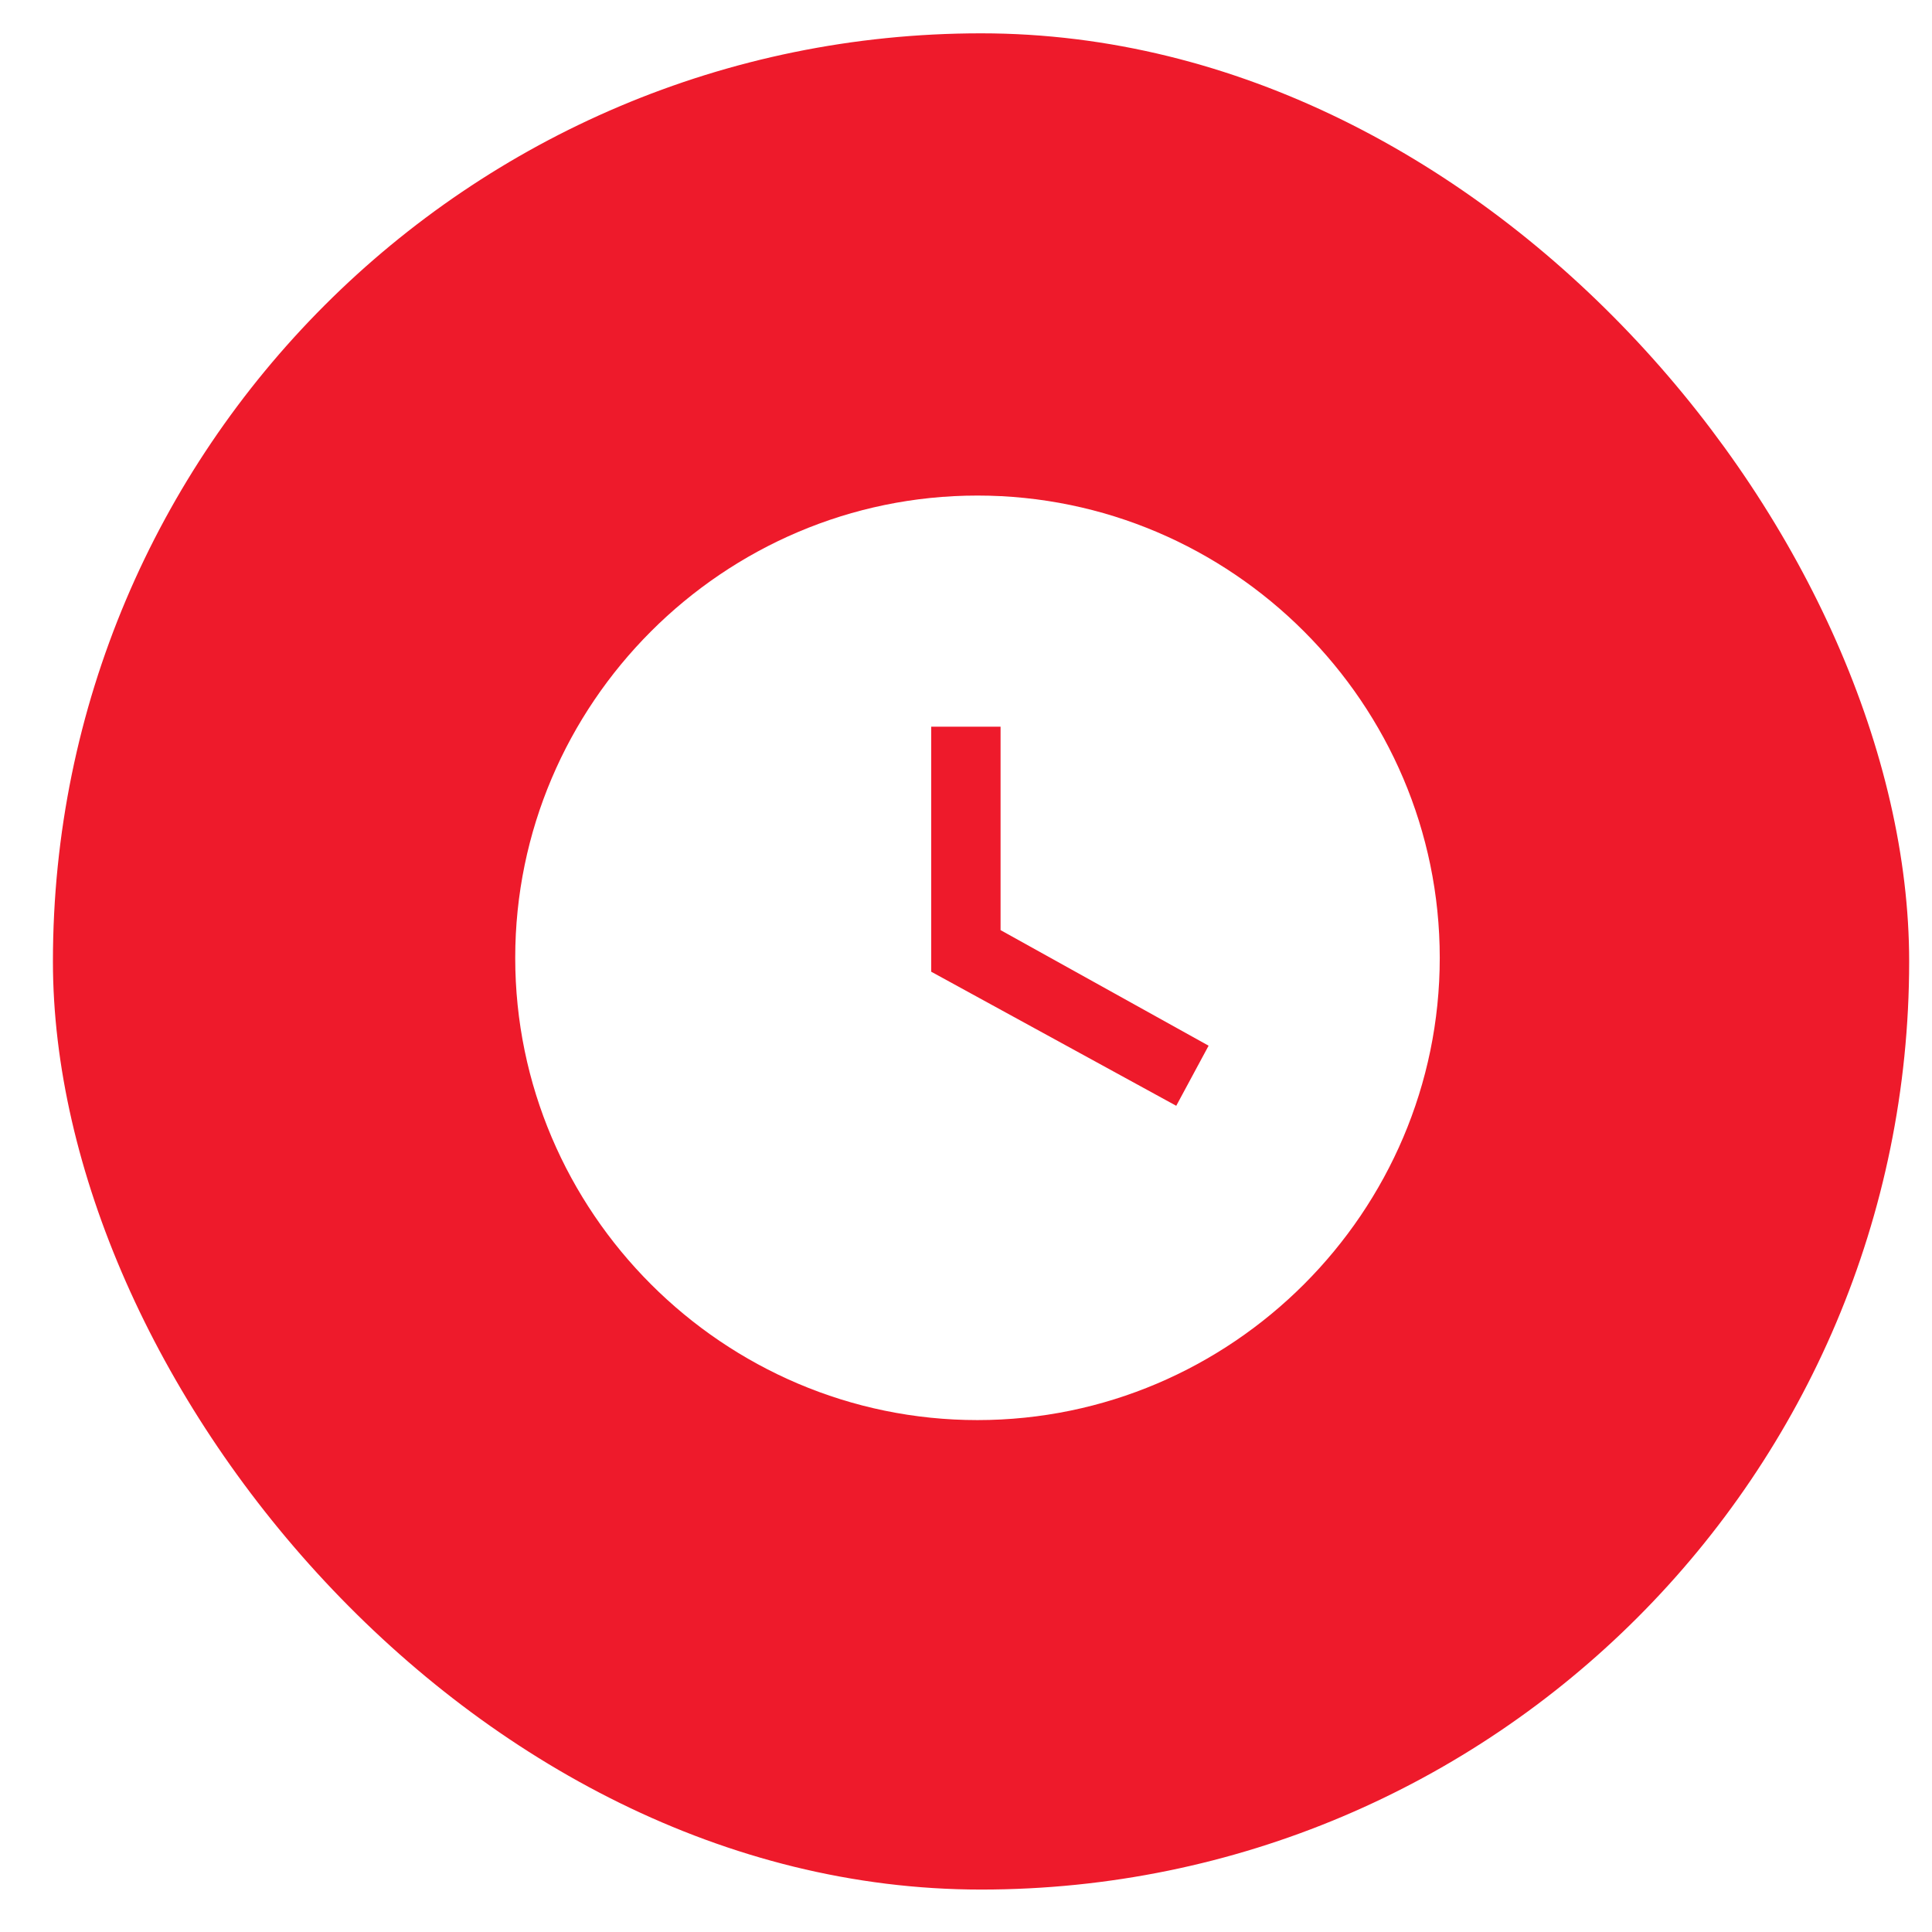
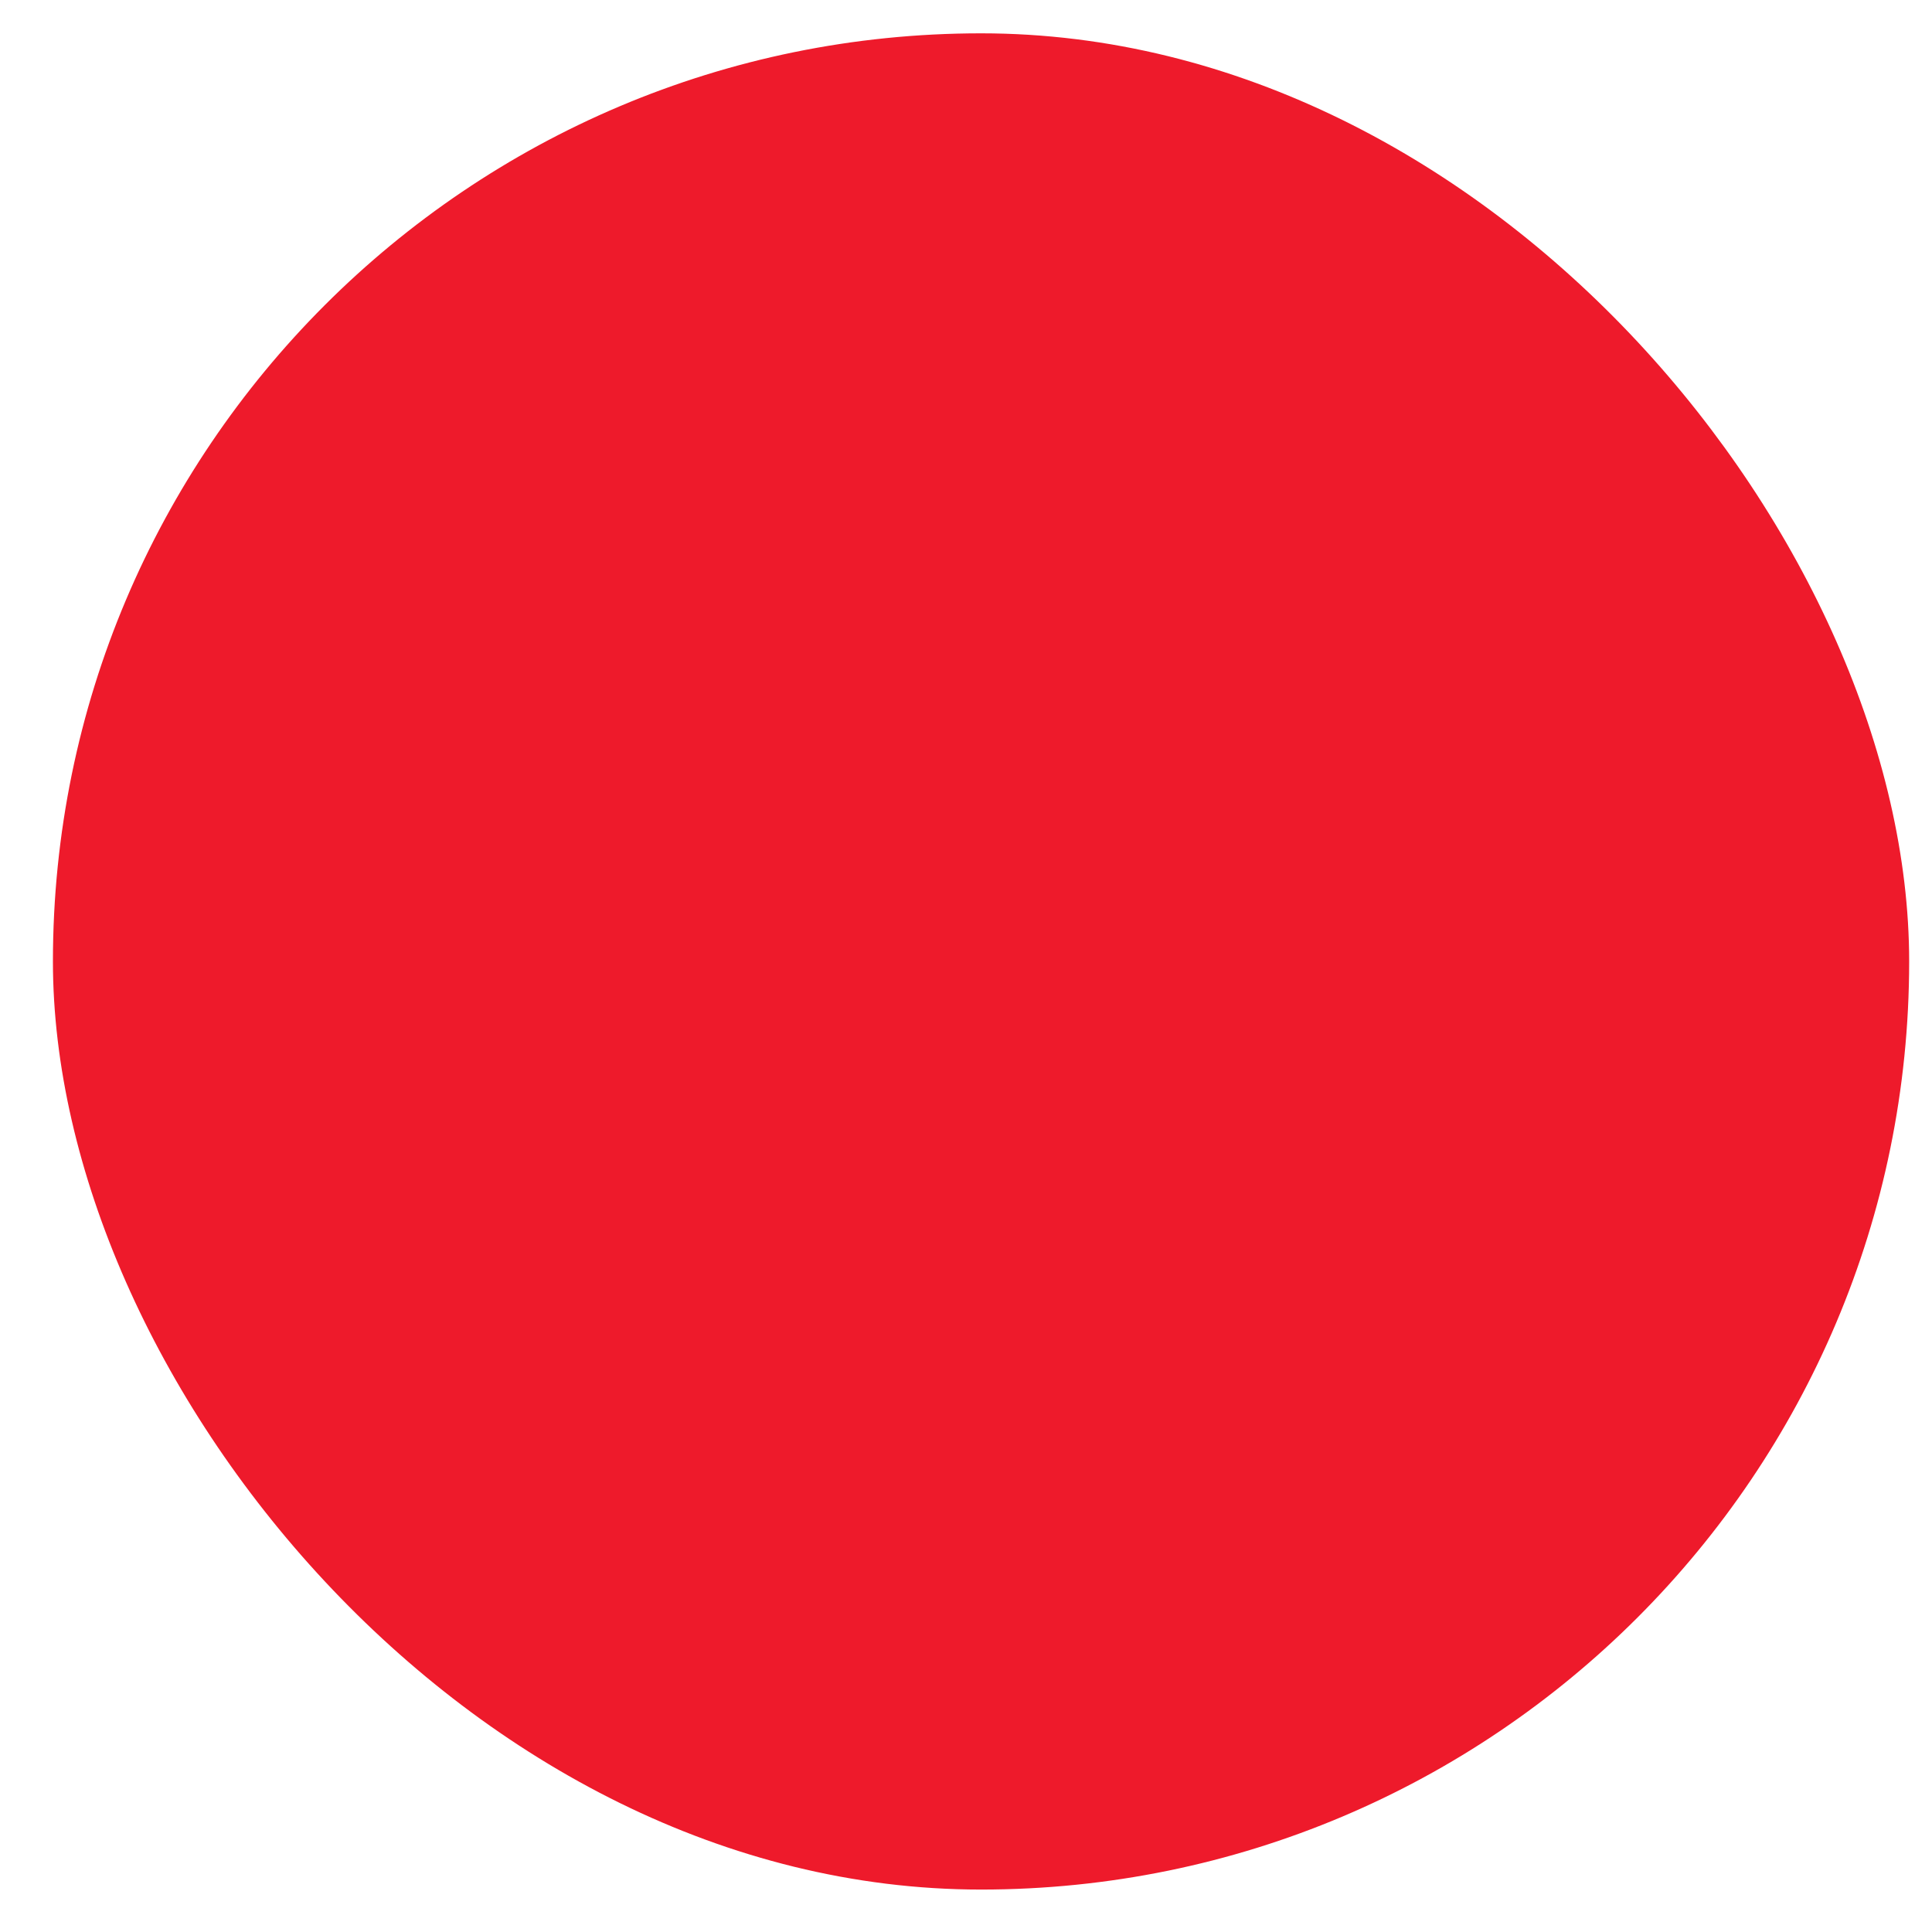
<svg xmlns="http://www.w3.org/2000/svg" width="28" height="28" viewBox="0 0 28 28" fill="none">
  <g filter="url(#filter0_i_142_624)">
    <rect x="0.767" y="0.483" width="26.902" height="26.902" rx="13.451" fill="#EE1A2B" />
  </g>
-   <path d="M14.166 7.182C10.482 7.182 7.467 10.197 7.467 13.882C7.467 17.567 10.482 20.581 14.166 20.581C17.851 20.581 20.866 17.567 20.866 13.882C20.866 10.197 17.851 7.182 14.166 7.182ZM17.047 16.026L13.496 14.083V10.532H14.501V13.48L17.516 15.155L17.047 16.026Z" fill="white" />
  <defs>
    <filter id="filter0_i_142_624" x="0.767" y="0.483" width="26.902" height="26.902" filterUnits="userSpaceOnUse" color-interpolation-filters="sRGB">
      <feFlood flood-opacity="0" result="BackgroundImageFix" />
      <feBlend mode="normal" in="SourceGraphic" in2="BackgroundImageFix" result="shape" />
      <feColorMatrix in="SourceAlpha" type="matrix" values="0 0 0 0 0 0 0 0 0 0 0 0 0 0 0 0 0 0 127 0" result="hardAlpha" />
      <feOffset />
      <feGaussianBlur stdDeviation="4.667" />
      <feComposite in2="hardAlpha" operator="arithmetic" k2="-1" k3="1" />
      <feColorMatrix type="matrix" values="0 0 0 0 1 0 0 0 0 1 0 0 0 0 1 0 0 0 0.55 0" />
      <feBlend mode="normal" in2="shape" result="effect1_innerShadow_142_624" />
    </filter>
  </defs>
</svg>